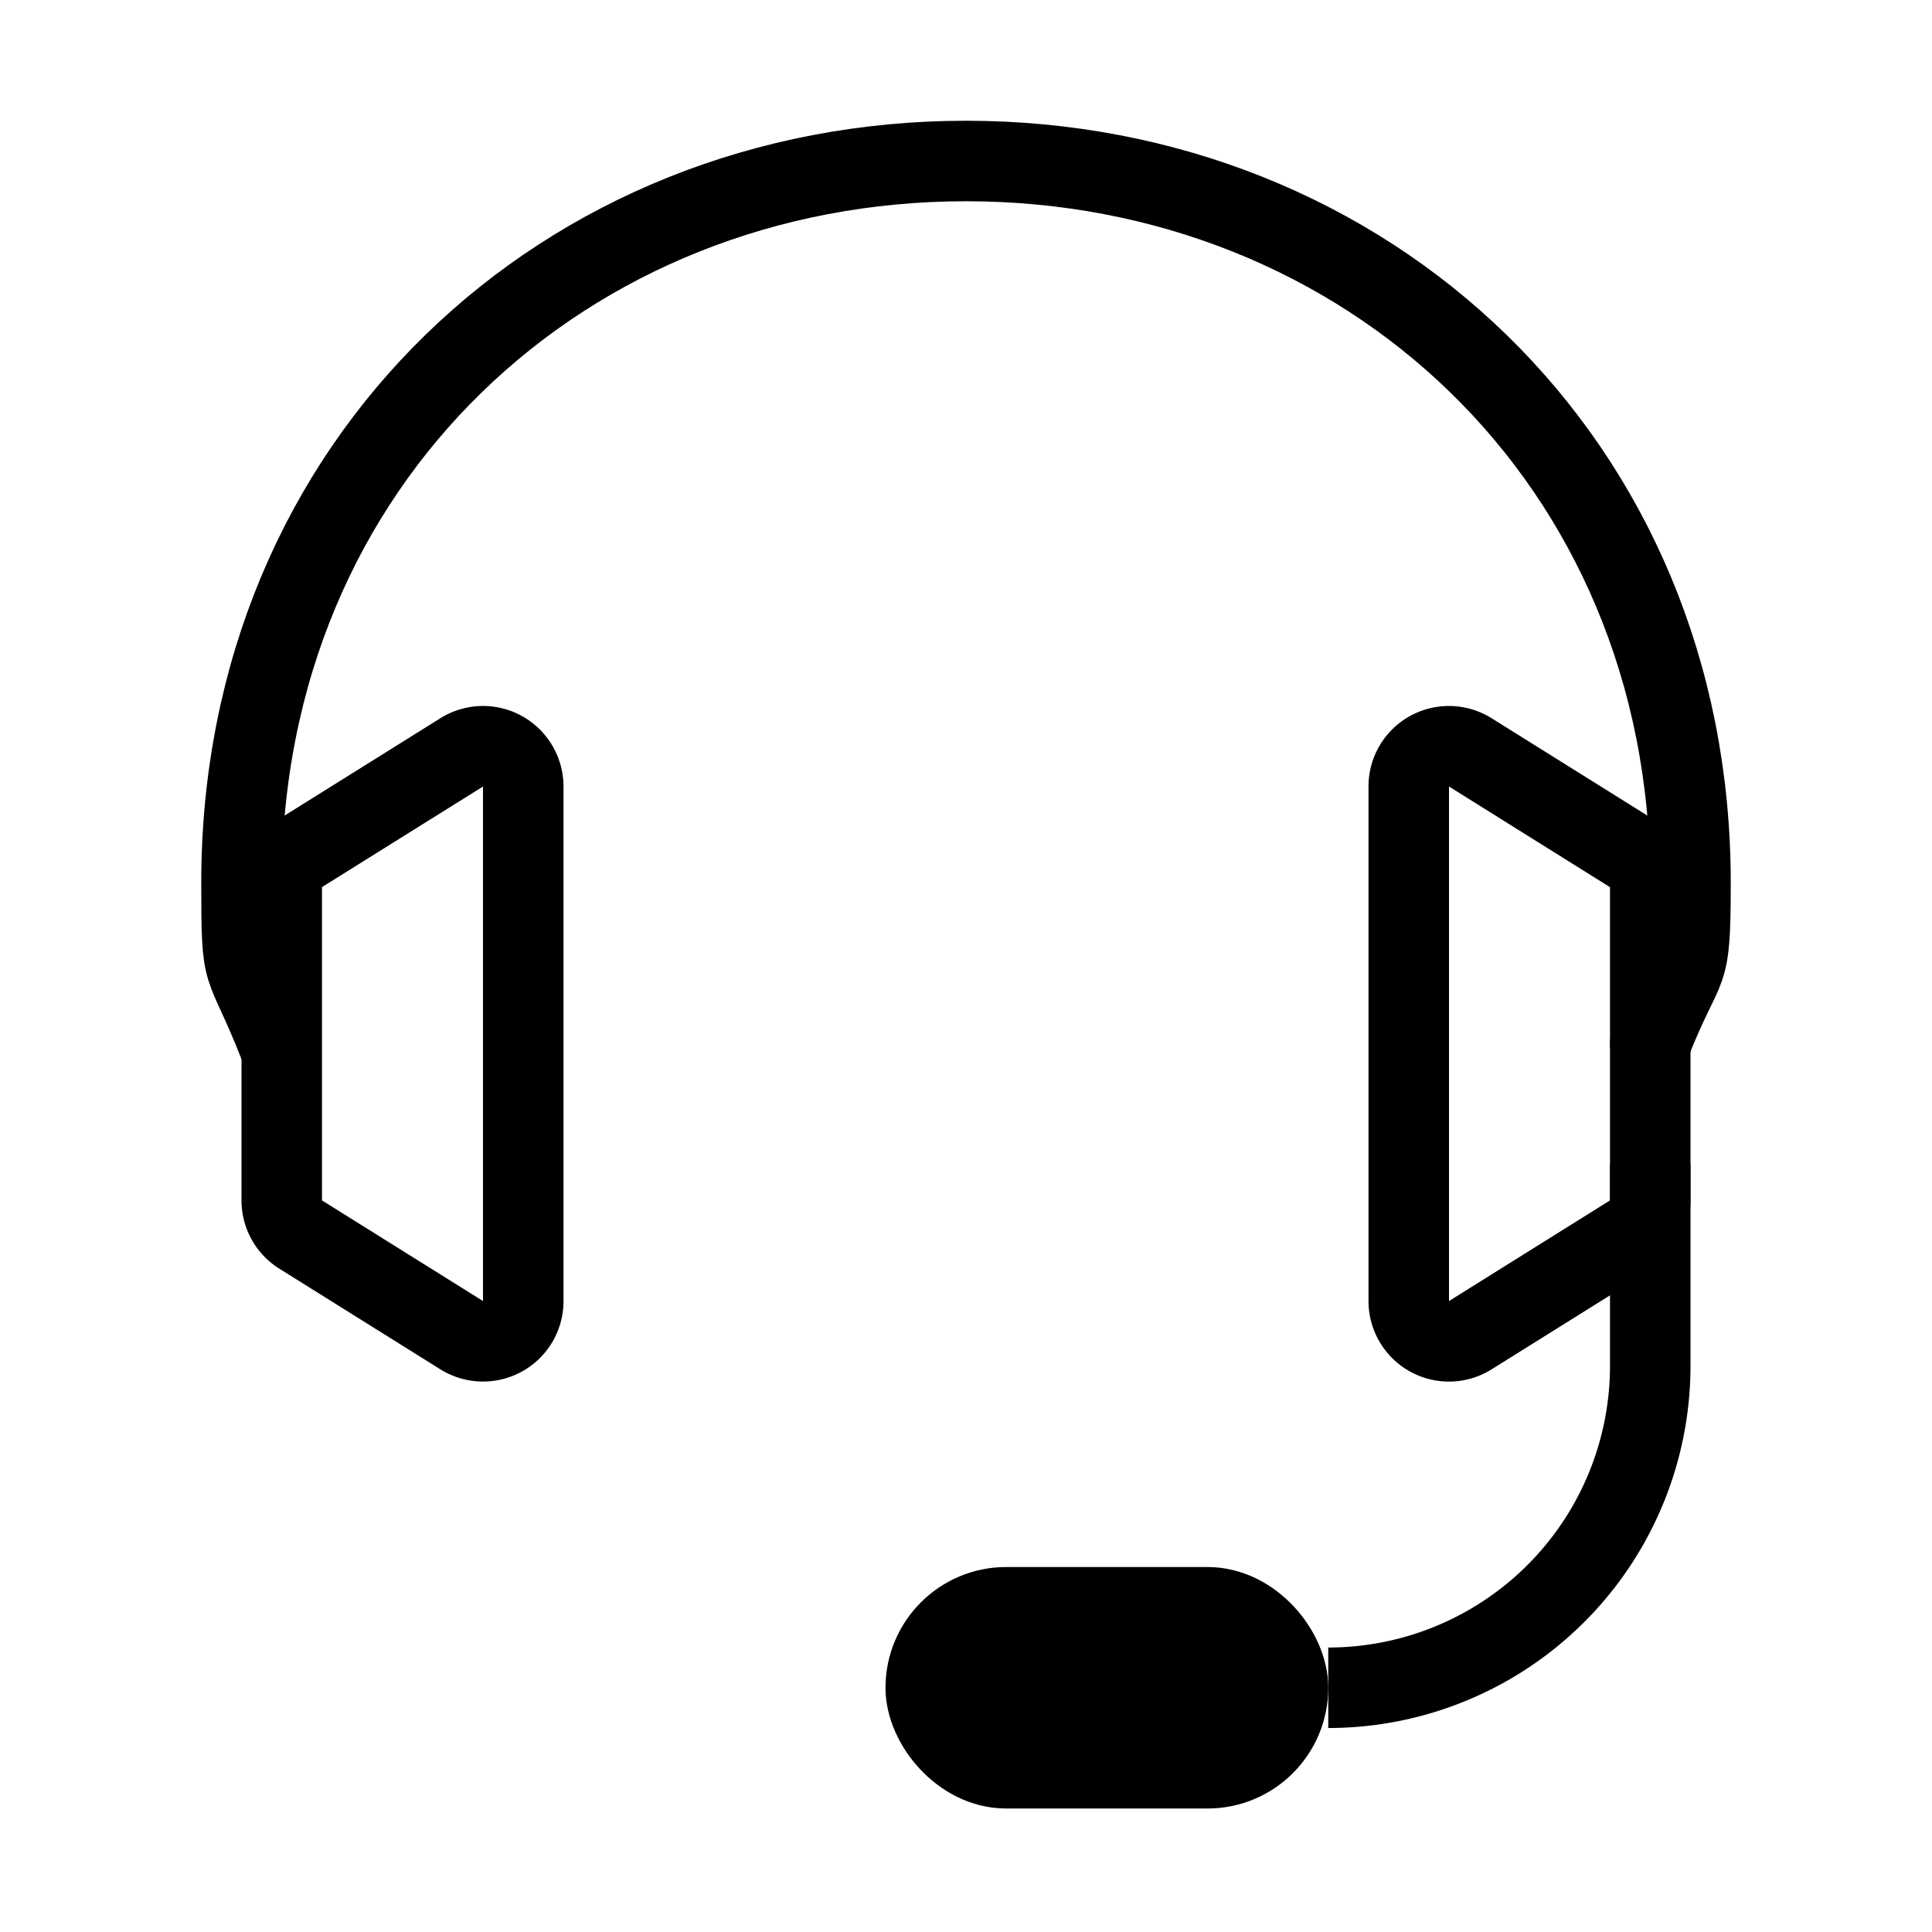
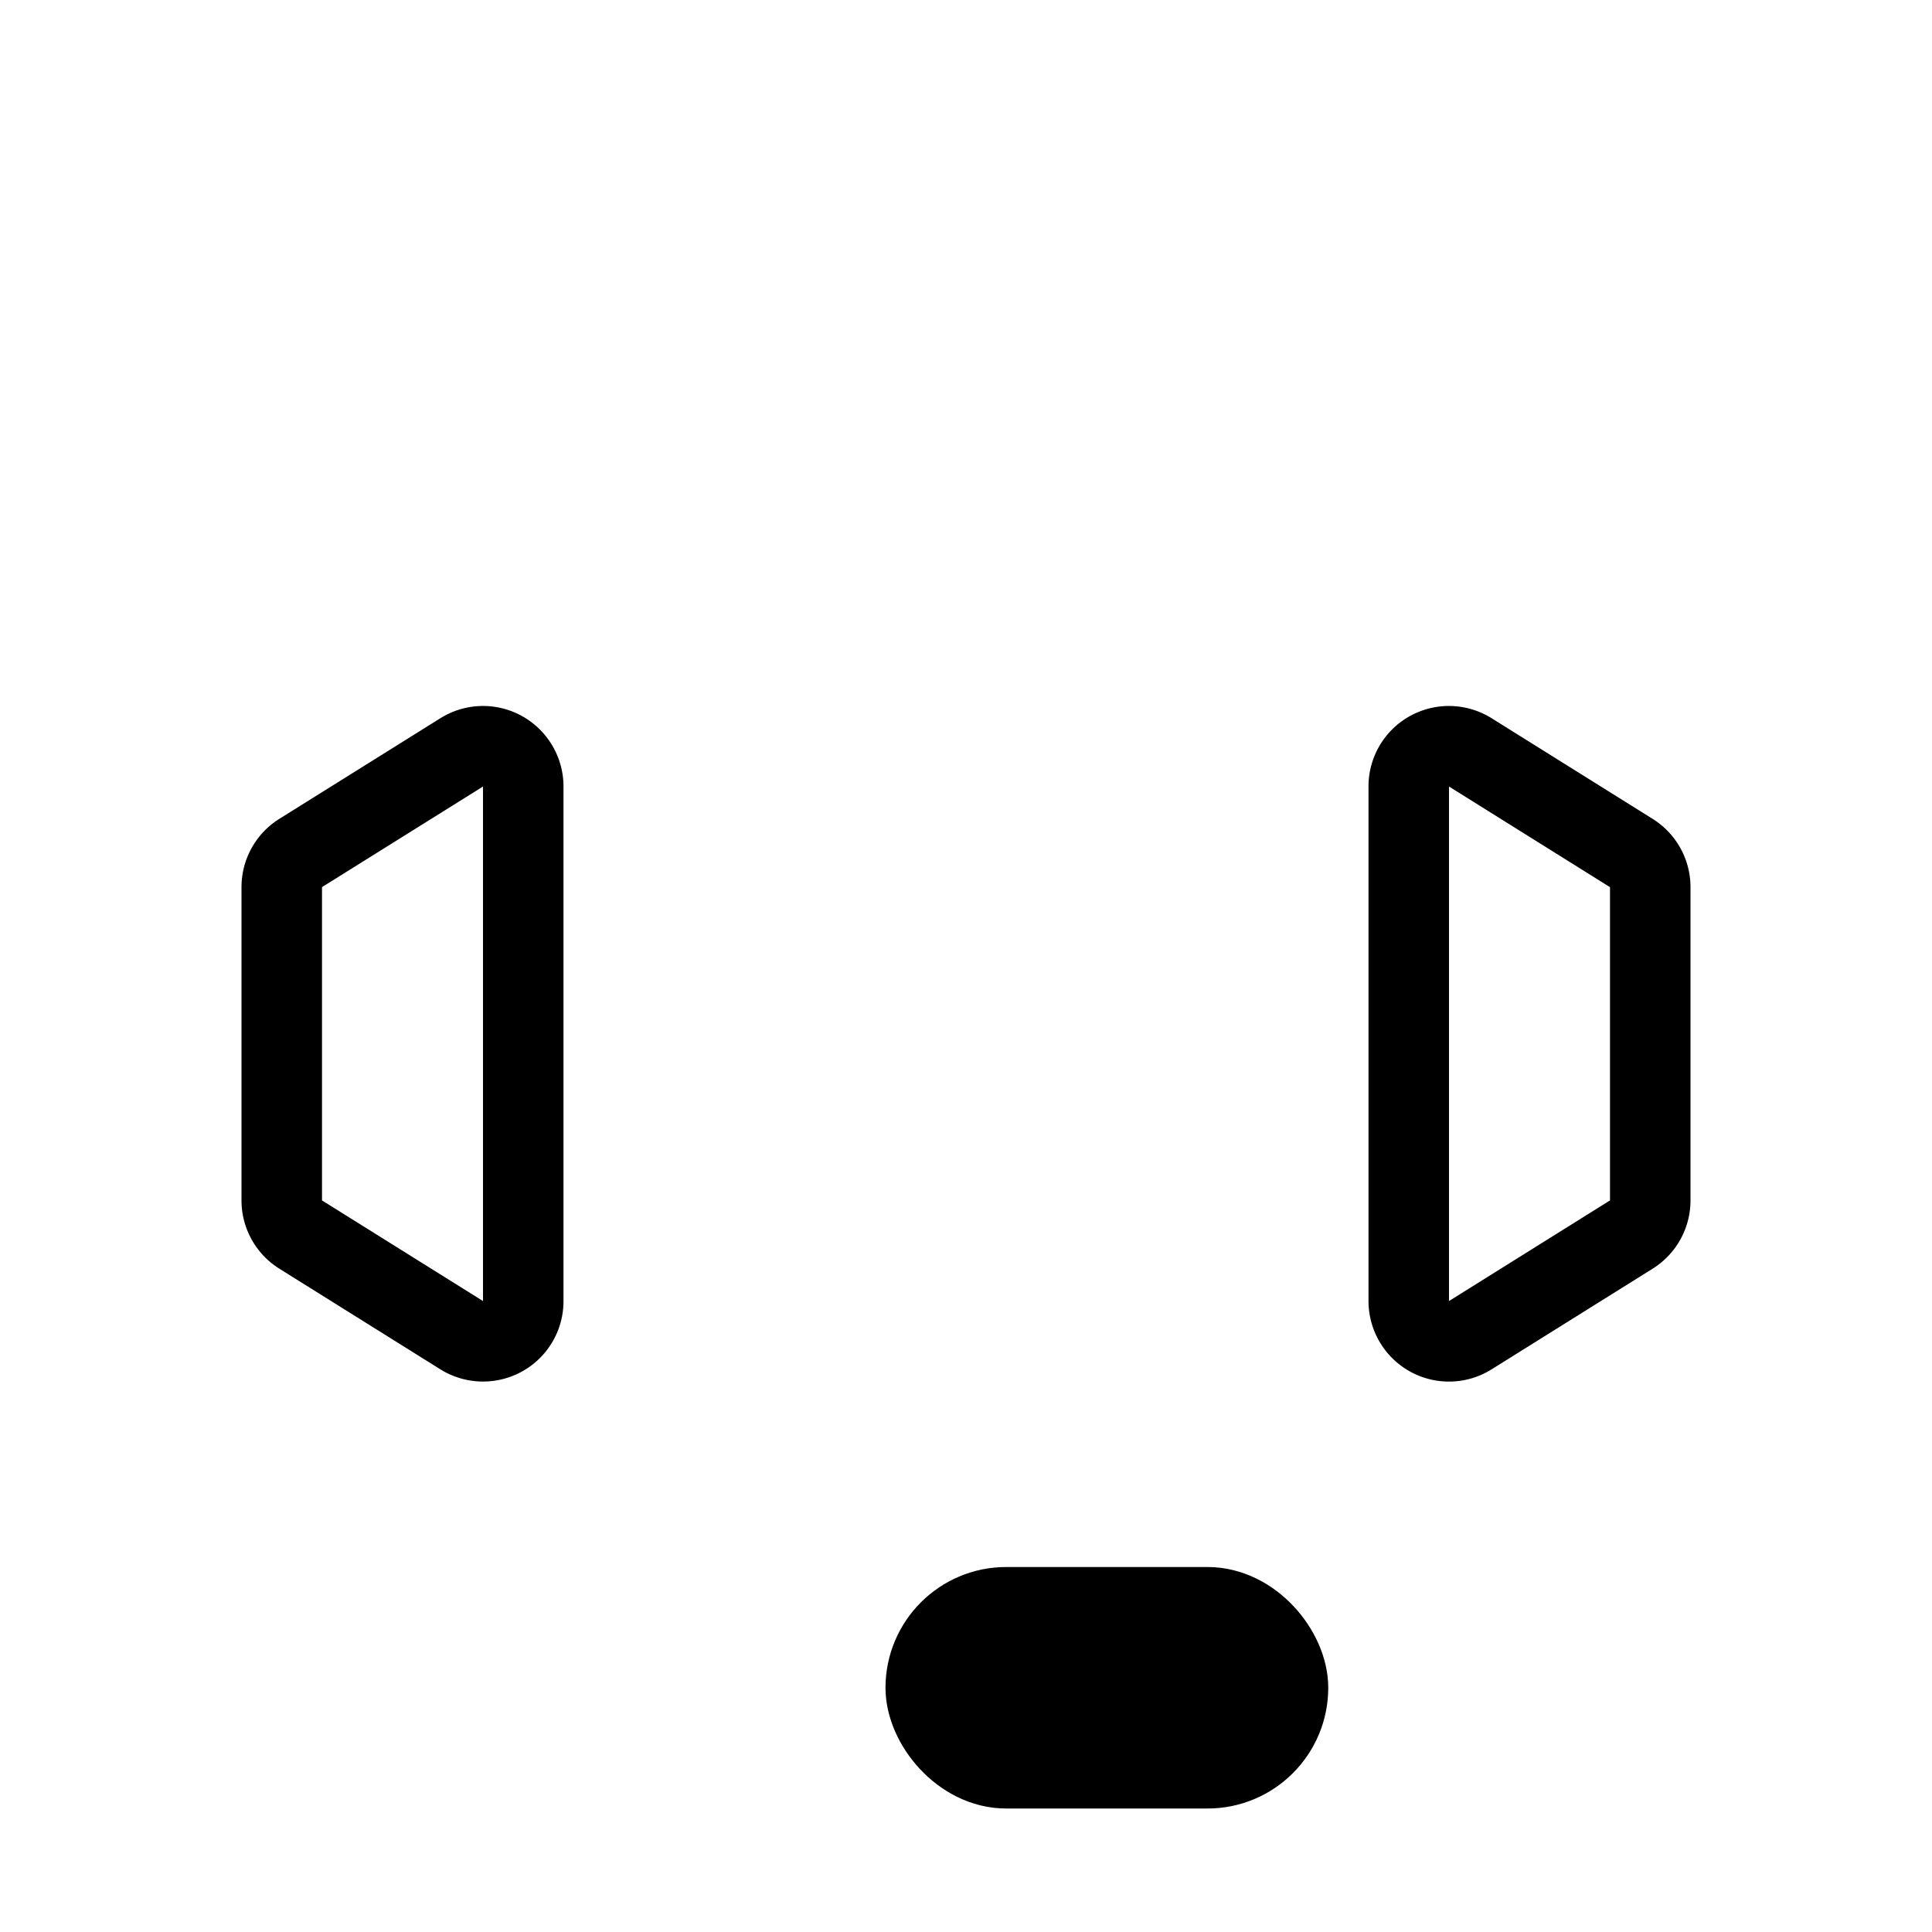
<svg xmlns="http://www.w3.org/2000/svg" width="48" height="48">
  <g transform="translate(6 4)" stroke="#000" stroke-width="2" fill="none" fill-rule="evenodd">
-     <path d="M35 21.932c.88-2.24 1-1.424 1-4C36 7.44 27.941 0 18 0S0 7.439 0 17.932c0 2.576.044 1.76.924 4" stroke-linecap="round" />
    <path d="M5.47 14.693a.997.997 0 011.378.318 1 1 0 01.152.53h0v12.783a.997.997 0 01-1 1 1 1 0 01-.53-.152h0l-4-2.5a1 1 0 01-.47-.848h0V18.04a1 1 0 01.47-.848h0z" />
    <rect fill="#000" x="17" y="35.932" width="9" height="4" rx="2" />
    <path d="M30 14.54a1 1 0 01.53.153h0l4 2.5a1 1 0 01.47.848h0v7.783a1 1 0 01-.47.848h0l-4 2.5a.997.997 0 01-1.378-.318 1 1 0 01-.152-.53h0V15.54a.997.997 0 011-1z" />
-     <path d="M27 37.932a8 8 0 008-8v-5h0" />
  </g>
</svg>